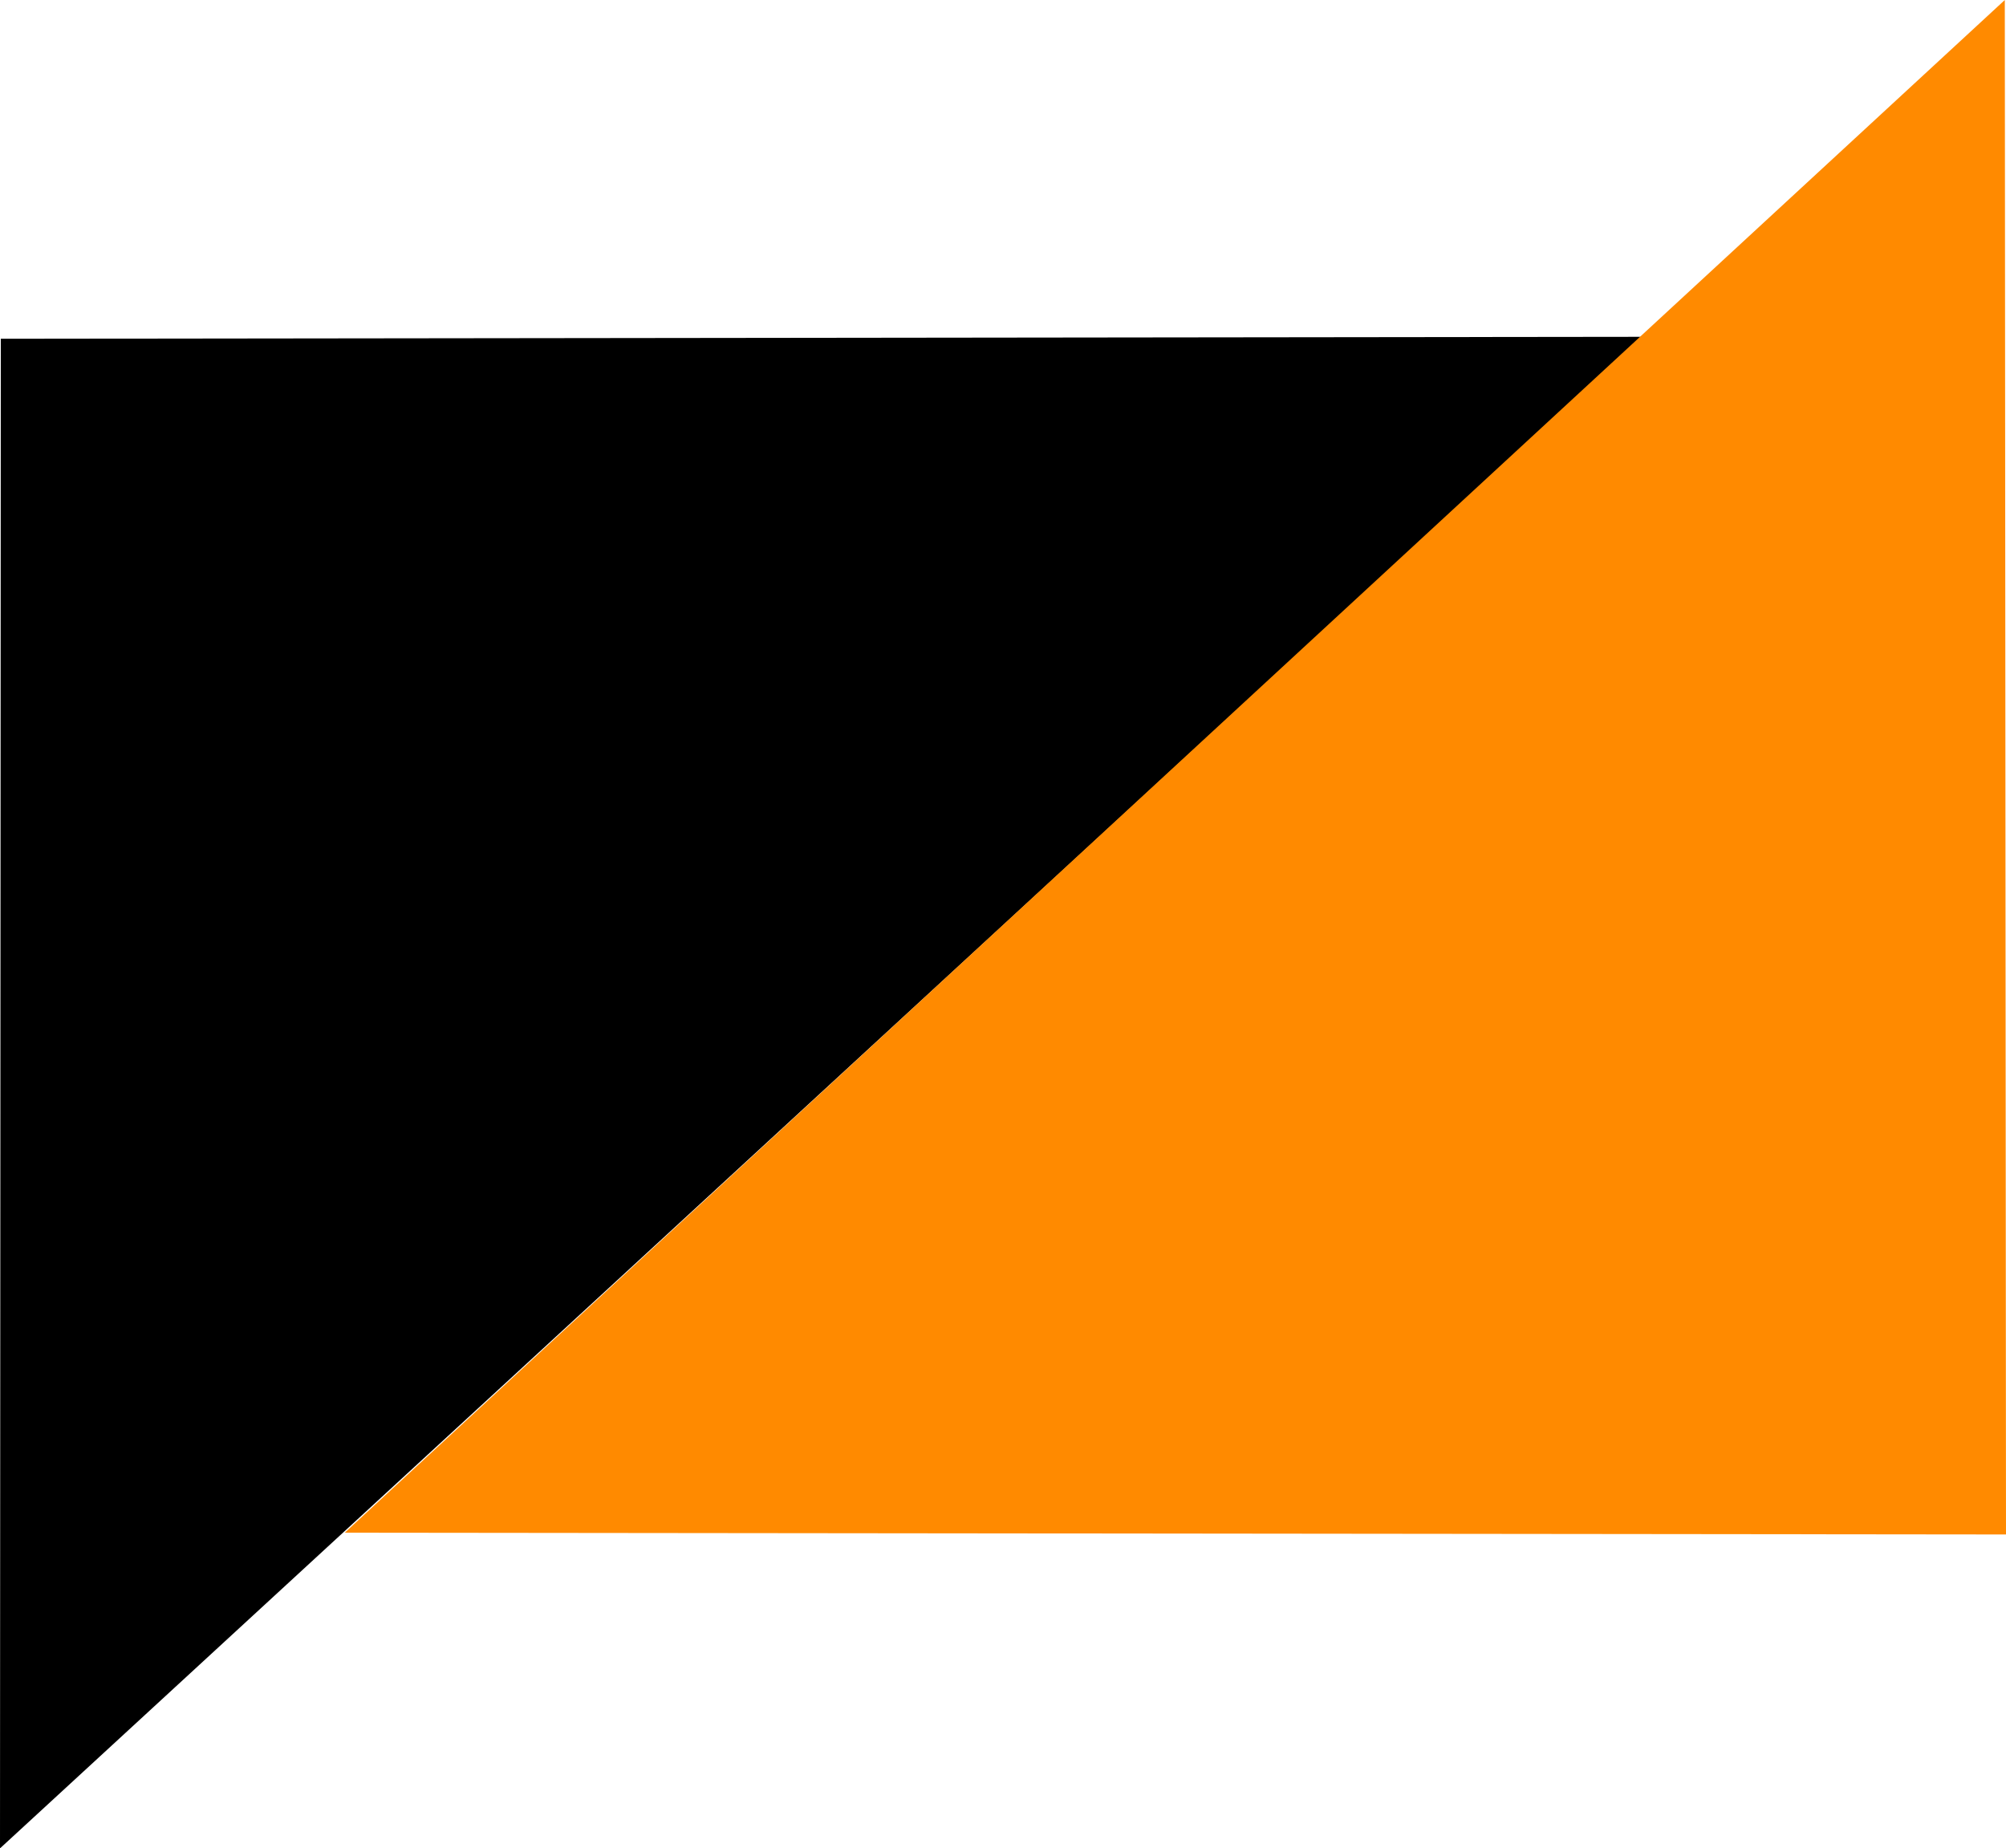
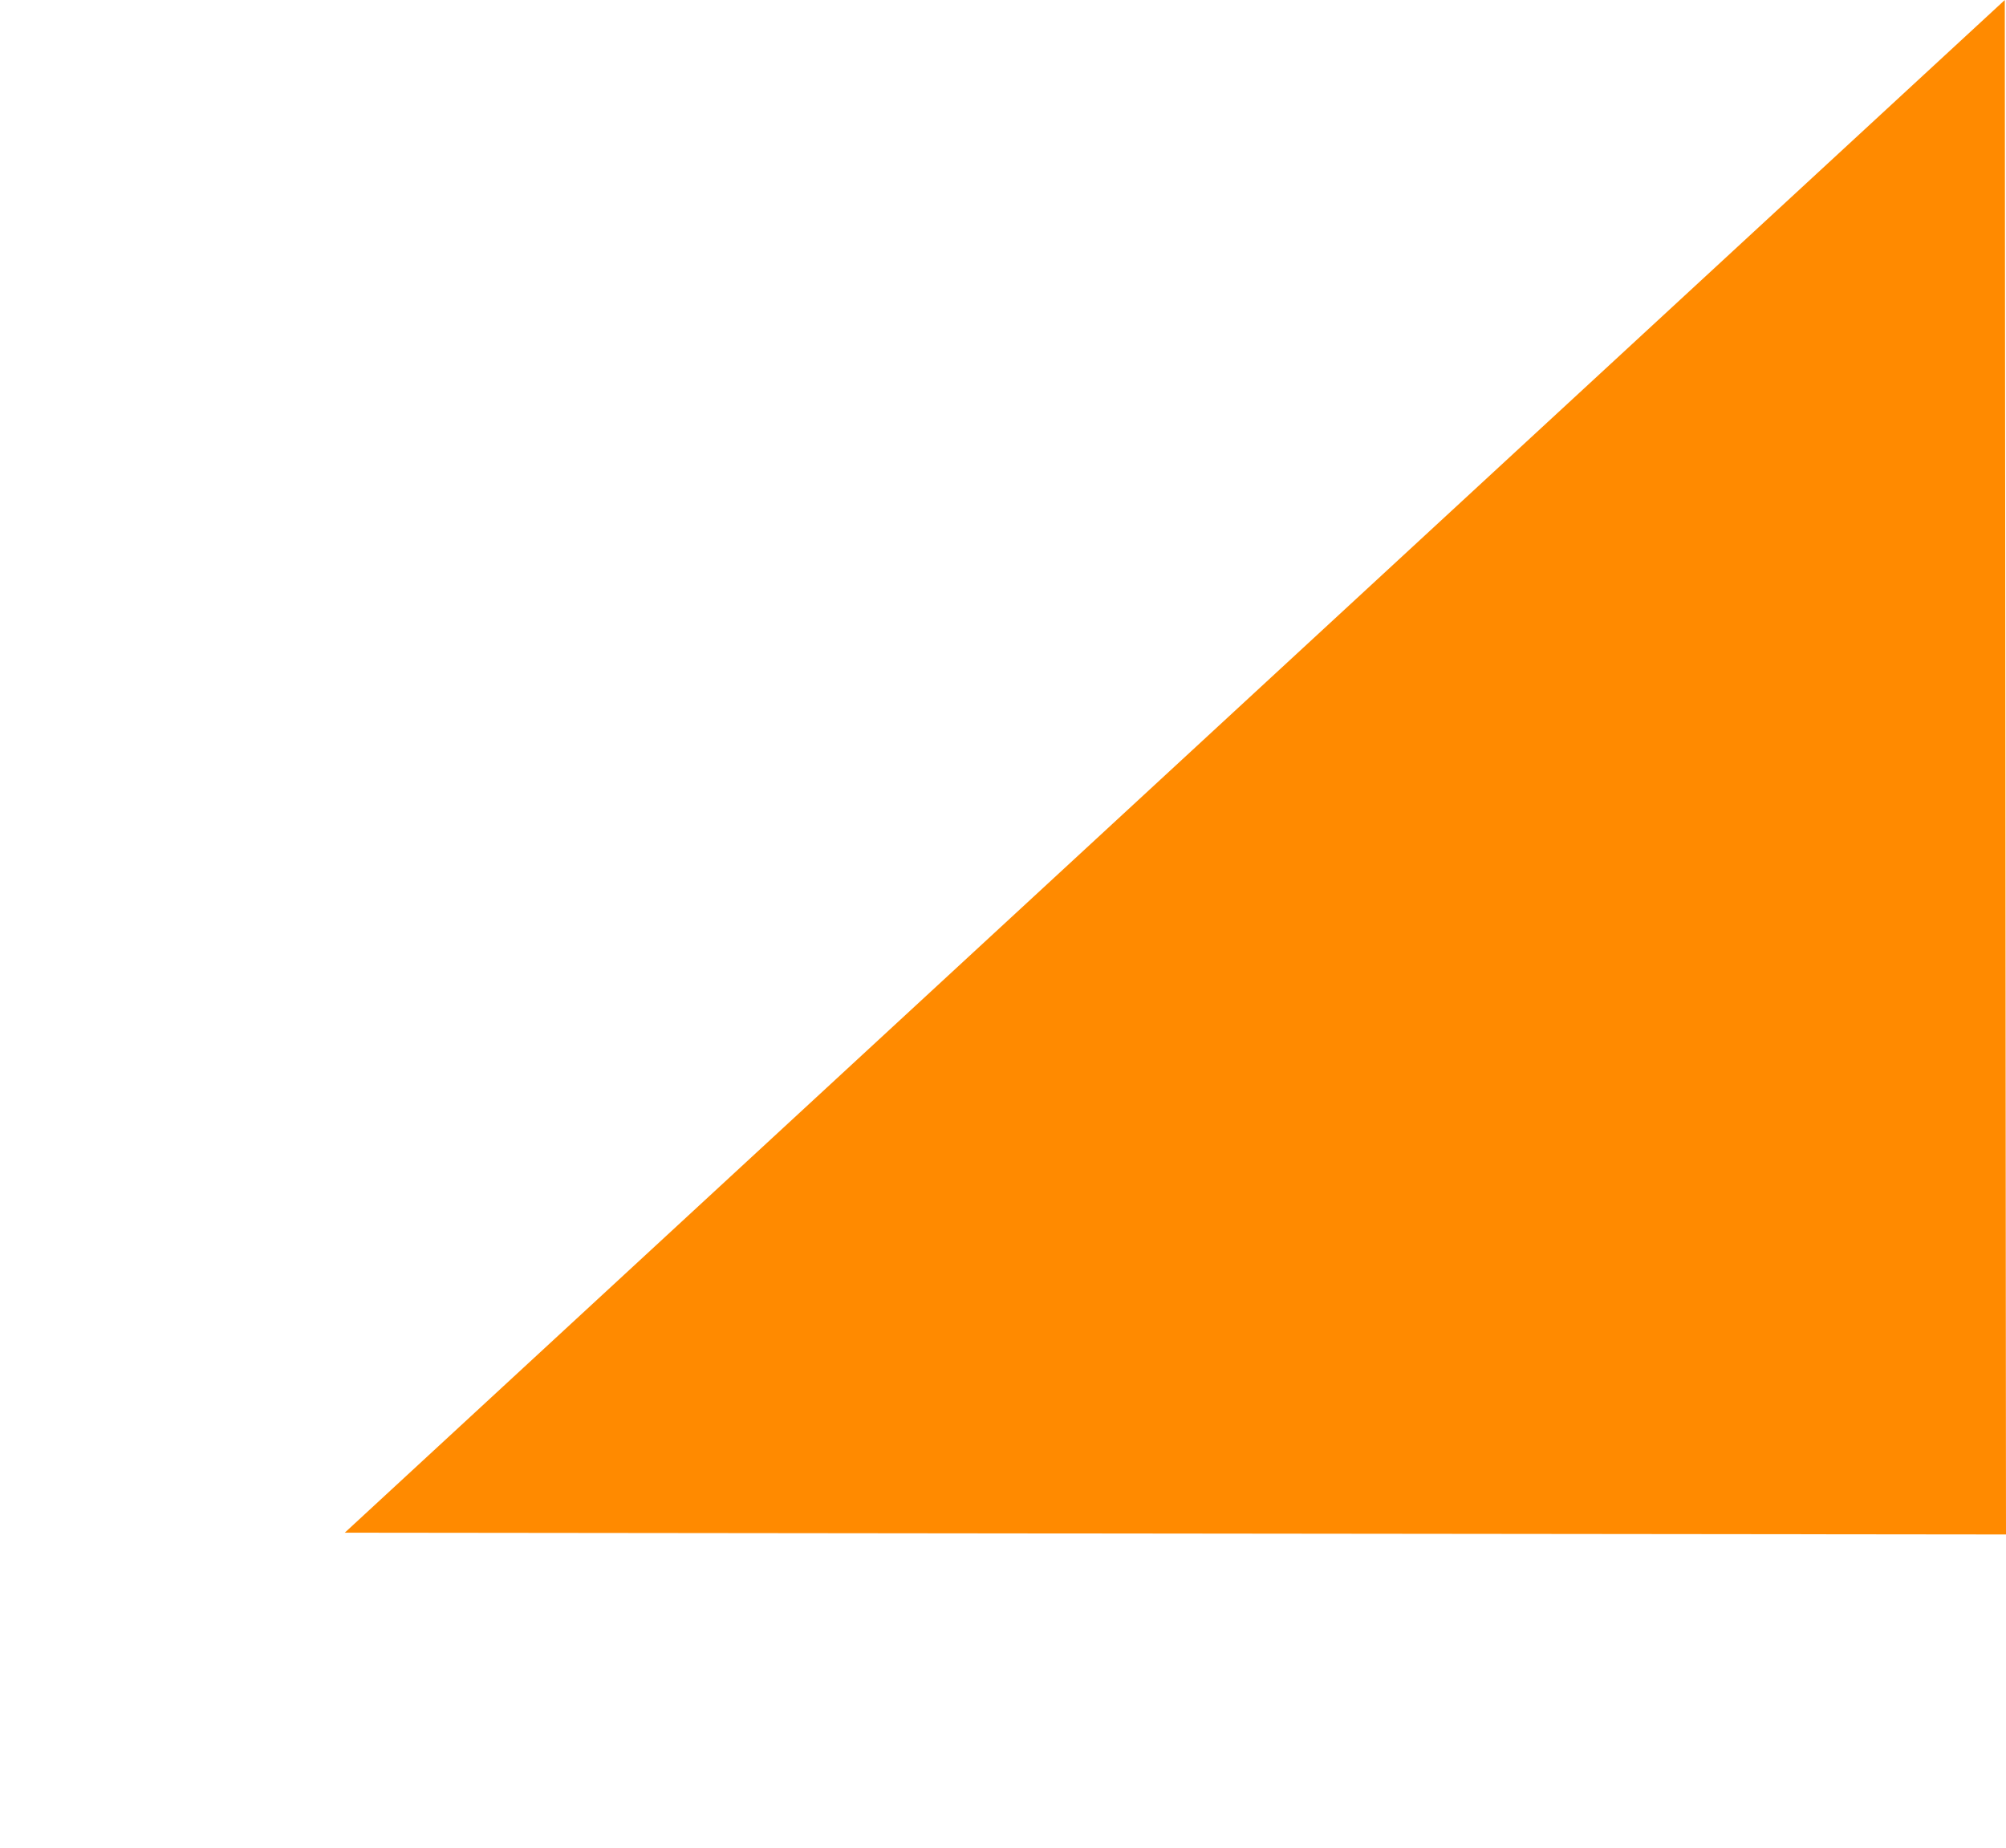
<svg xmlns="http://www.w3.org/2000/svg" width="89" height="82" viewBox="0 0 89 82" fill="none">
  <g clip-path="url(#clip0_66_13)">
-     <path d="M0 82.003L0.036 15.029L72.857 14.943L0 82.003Z" fill="black" />
    <path d="M88.947 0L89 68.077L15.296 67.998L88.947 0Z" fill="#FF8A00" />
  </g>
  <defs>
    <clipPath id="clip0_66_13">
      <rect width="89" height="82" fill="white" />
    </clipPath>
  </defs>
</svg>